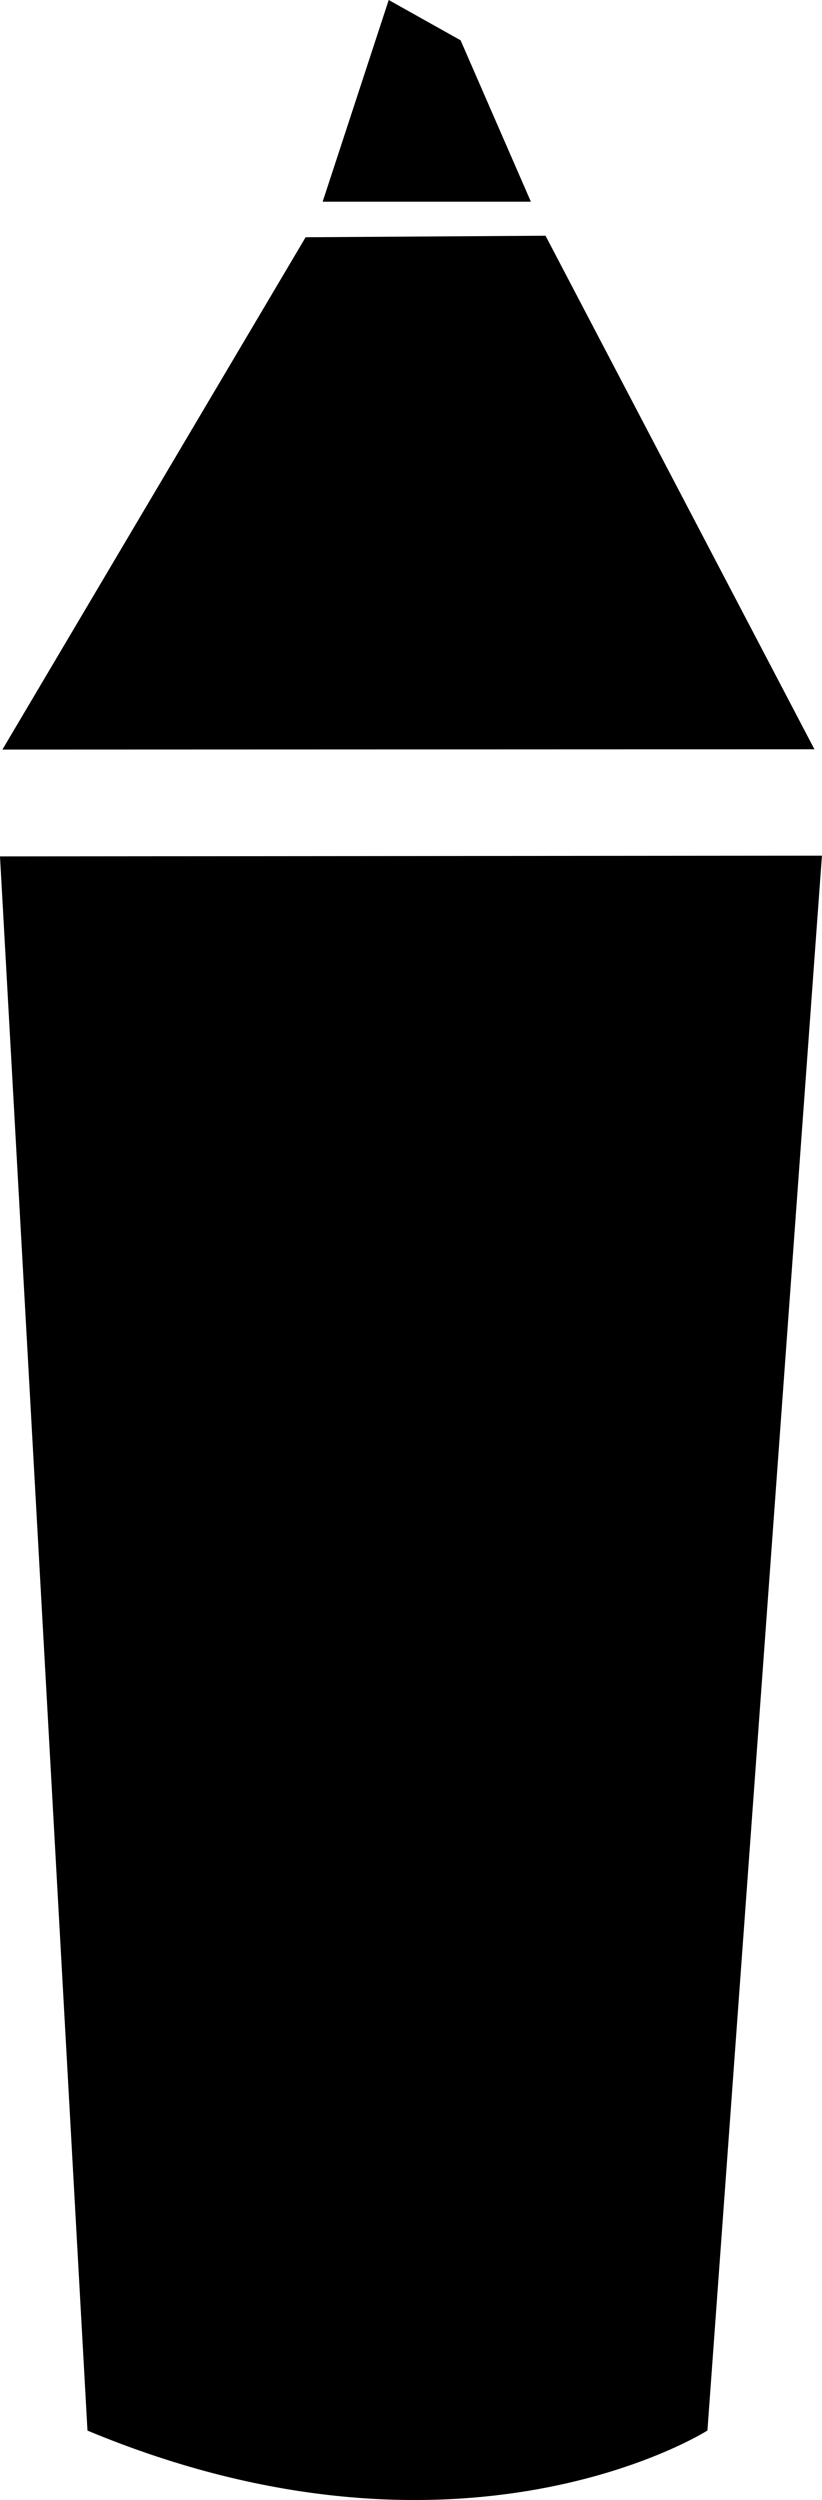
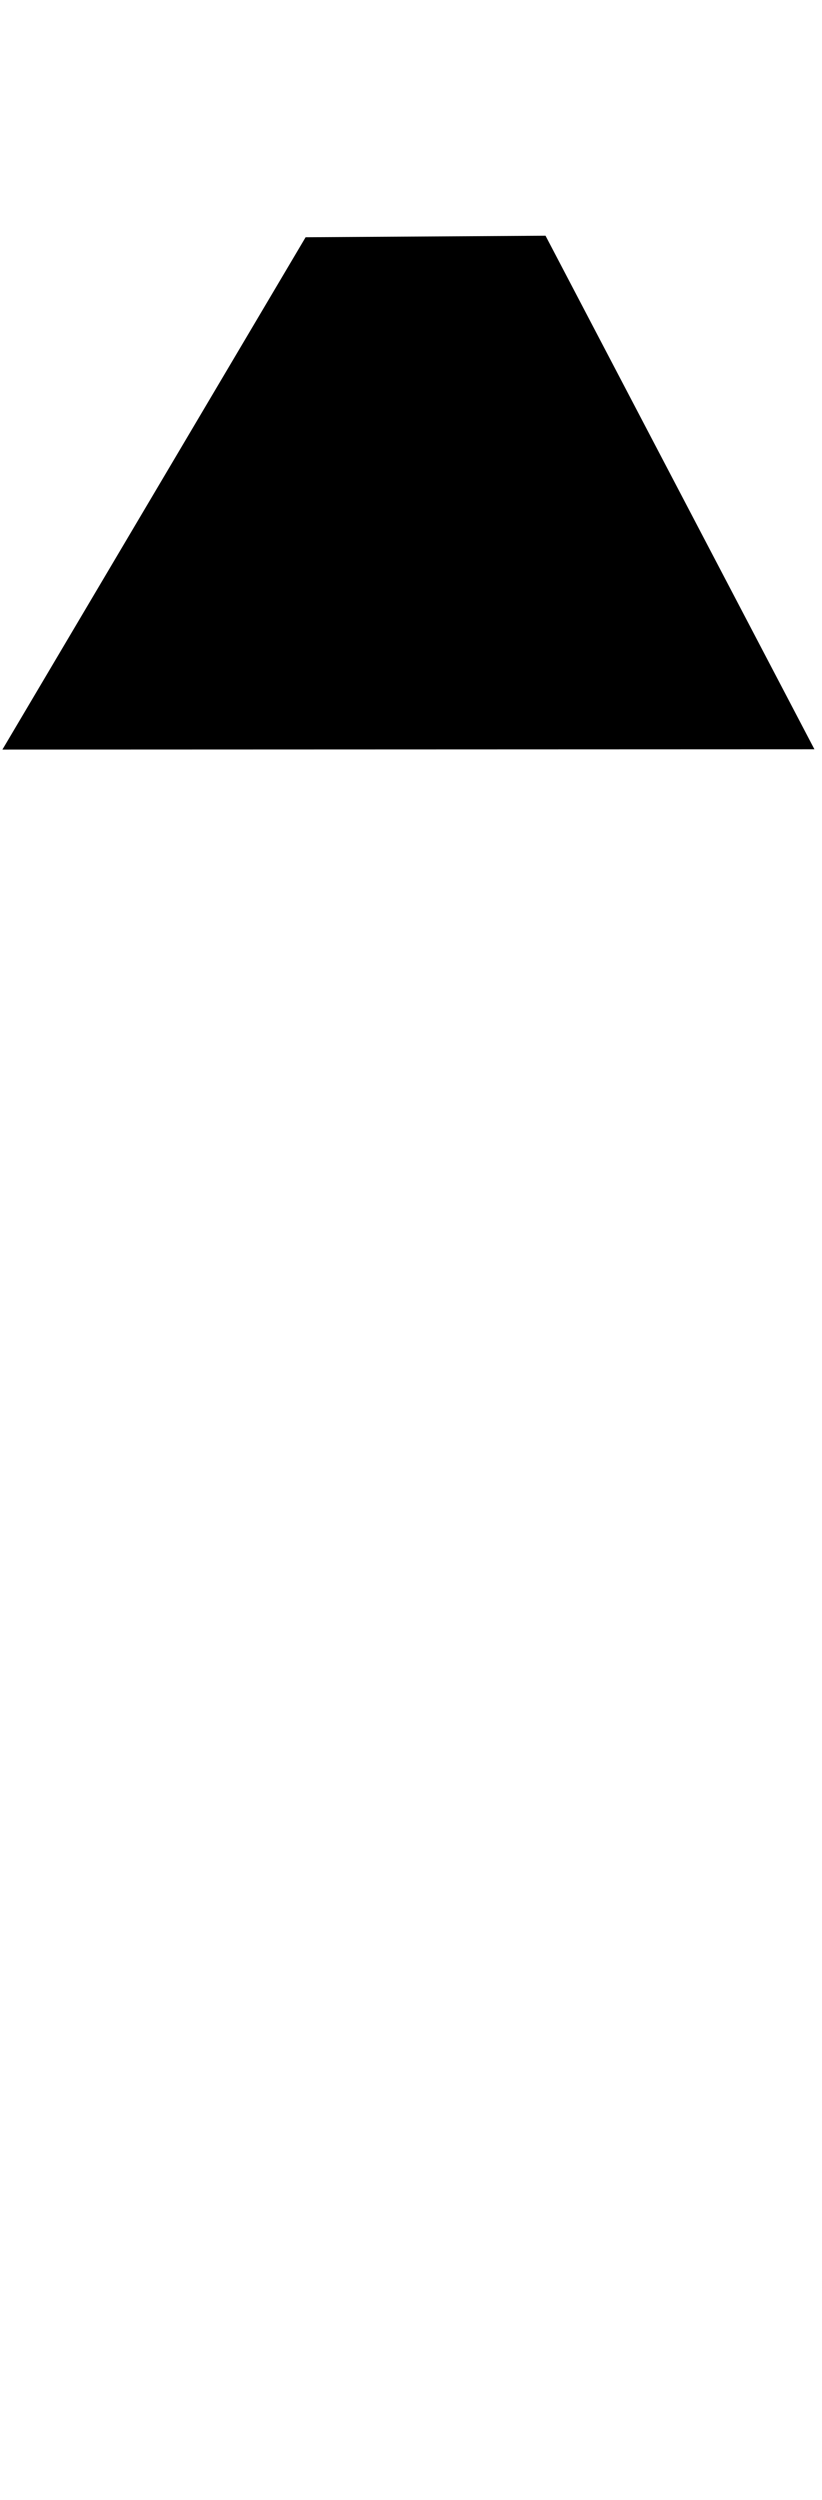
<svg xmlns="http://www.w3.org/2000/svg" version="1.1" id="Capa_1" x="0px" y="0px" width="11.286px" height="34.311px" viewBox="0 0 11.286 34.311" style="enable-background:new 0 0 11.286 34.311;" xml:space="preserve">
  <polygon points="7.49,3.235 4.196,3.256 0.033,10.287 11.182,10.283 " />
-   <path d="M0,11.753l1.201,21.604c5.146,2.144,8.512-0.001,8.512-0.001l1.572-21.613L0,11.753z" />
-   <polygon points="6.324,0.553 5.337,0 4.43,2.768 7.289,2.768 " />
  <g>
</g>
  <g>
</g>
  <g>
</g>
  <g>
</g>
  <g>
</g>
  <g>
</g>
  <g>
</g>
  <g>
</g>
  <g>
</g>
  <g>
</g>
  <g>
</g>
  <g>
</g>
  <g>
</g>
  <g>
</g>
  <g>
</g>
</svg>